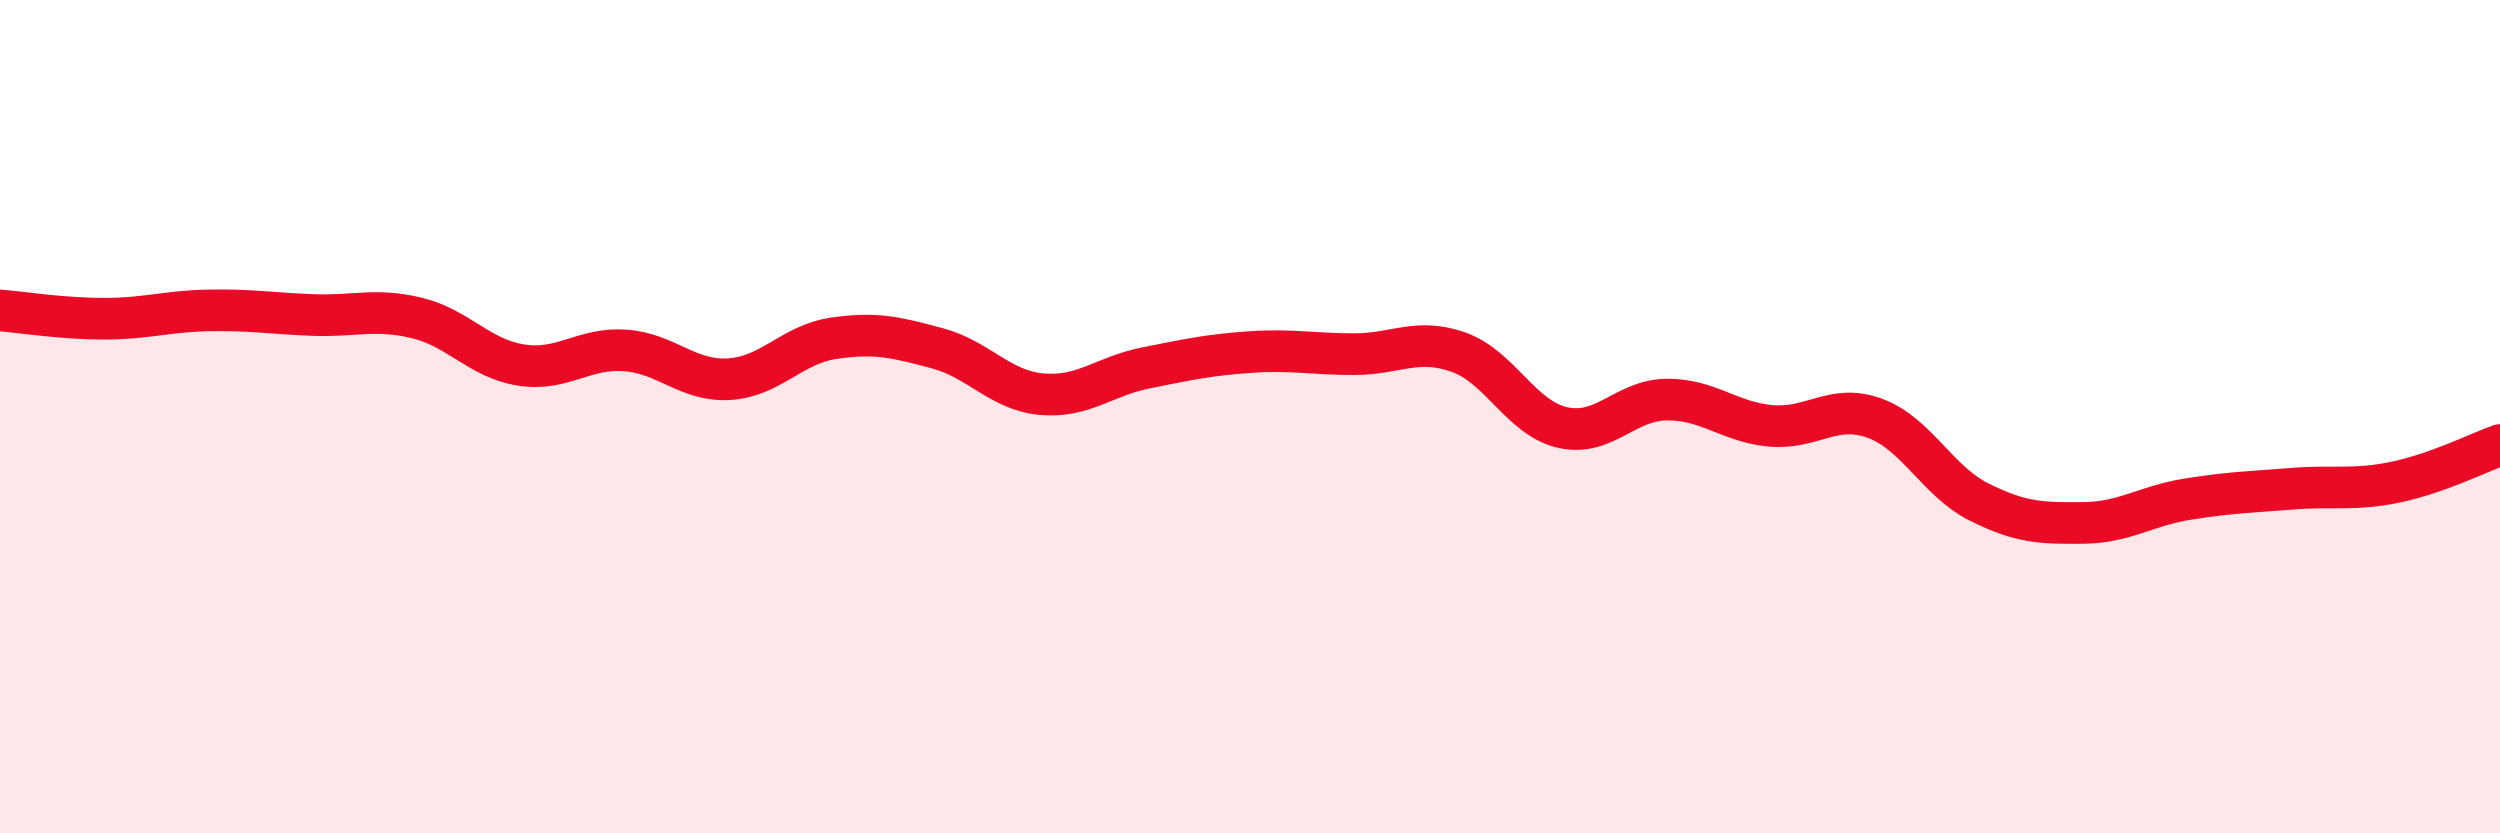
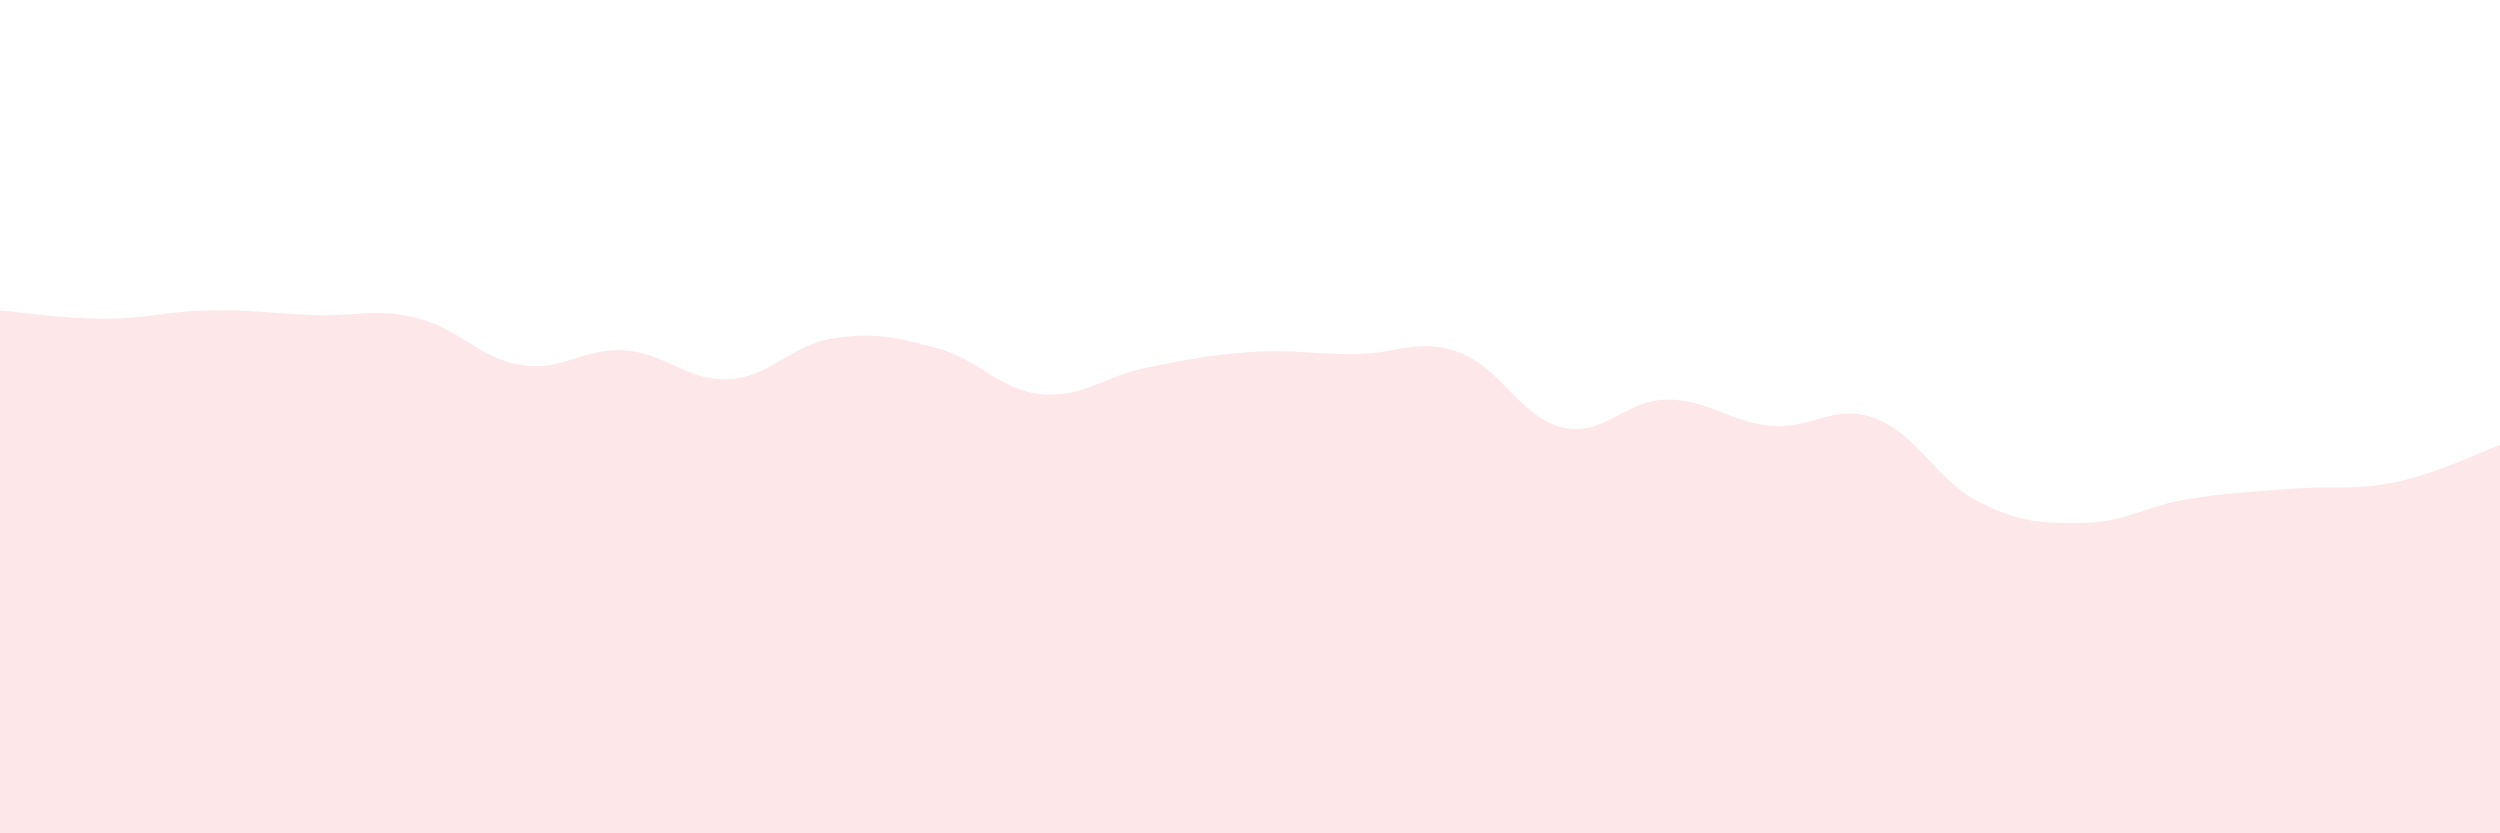
<svg xmlns="http://www.w3.org/2000/svg" width="60" height="20" viewBox="0 0 60 20">
  <path d="M 0,7.45 C 0.5,7.49 1.5,7.65 2.5,7.65 C 3.5,7.65 4,7.47 5,7.45 C 6,7.43 6.5,7.52 7.5,7.56 C 8.5,7.6 9,7.39 10,7.63 C 11,7.87 11.5,8.6 12.5,8.76 C 13.5,8.92 14,8.34 15,8.41 C 16,8.48 16.5,9.16 17.5,9.1 C 18.5,9.04 19,8.27 20,8.12 C 21,7.97 21.5,8.09 22.5,8.36 C 23.5,8.63 24,9.37 25,9.46 C 26,9.55 26.5,9.03 27.5,8.83 C 28.5,8.63 29,8.52 30,8.45 C 31,8.38 31.5,8.5 32.5,8.5 C 33.5,8.5 34,8.1 35,8.45 C 36,8.8 36.5,10.03 37.5,10.26 C 38.5,10.49 39,9.6 40,9.59 C 41,9.58 41.5,10.13 42.5,10.22 C 43.5,10.31 44,9.67 45,10.04 C 46,10.41 46.5,11.55 47.5,12.05 C 48.5,12.55 49,12.56 50,12.55 C 51,12.54 51.5,12.14 52.5,11.98 C 53.5,11.82 54,11.81 55,11.73 C 56,11.65 56.5,11.78 57.5,11.57 C 58.5,11.36 59.5,10.86 60,10.68L60 20L0 20Z" fill="#EB0A25" opacity="0.1" stroke-linecap="round" stroke-linejoin="round" />
-   <path d="M 0,7.45 C 0.5,7.49 1.5,7.65 2.5,7.65 C 3.5,7.65 4,7.47 5,7.45 C 6,7.43 6.5,7.52 7.5,7.56 C 8.5,7.6 9,7.39 10,7.63 C 11,7.87 11.5,8.6 12.5,8.76 C 13.5,8.92 14,8.34 15,8.41 C 16,8.48 16.5,9.16 17.5,9.1 C 18.5,9.04 19,8.27 20,8.12 C 21,7.97 21.5,8.09 22.5,8.36 C 23.5,8.63 24,9.37 25,9.46 C 26,9.55 26.5,9.03 27.5,8.83 C 28.5,8.63 29,8.52 30,8.45 C 31,8.38 31.5,8.5 32.5,8.5 C 33.5,8.5 34,8.1 35,8.45 C 36,8.8 36.5,10.03 37.5,10.26 C 38.5,10.49 39,9.6 40,9.59 C 41,9.58 41.5,10.13 42.5,10.22 C 43.5,10.31 44,9.67 45,10.04 C 46,10.41 46.5,11.55 47.5,12.05 C 48.5,12.55 49,12.56 50,12.55 C 51,12.54 51.5,12.14 52.5,11.98 C 53.5,11.82 54,11.81 55,11.73 C 56,11.65 56.5,11.78 57.5,11.57 C 58.5,11.36 59.5,10.86 60,10.68" stroke="#EB0A25" stroke-width="1" fill="none" stroke-linecap="round" stroke-linejoin="round" />
</svg>